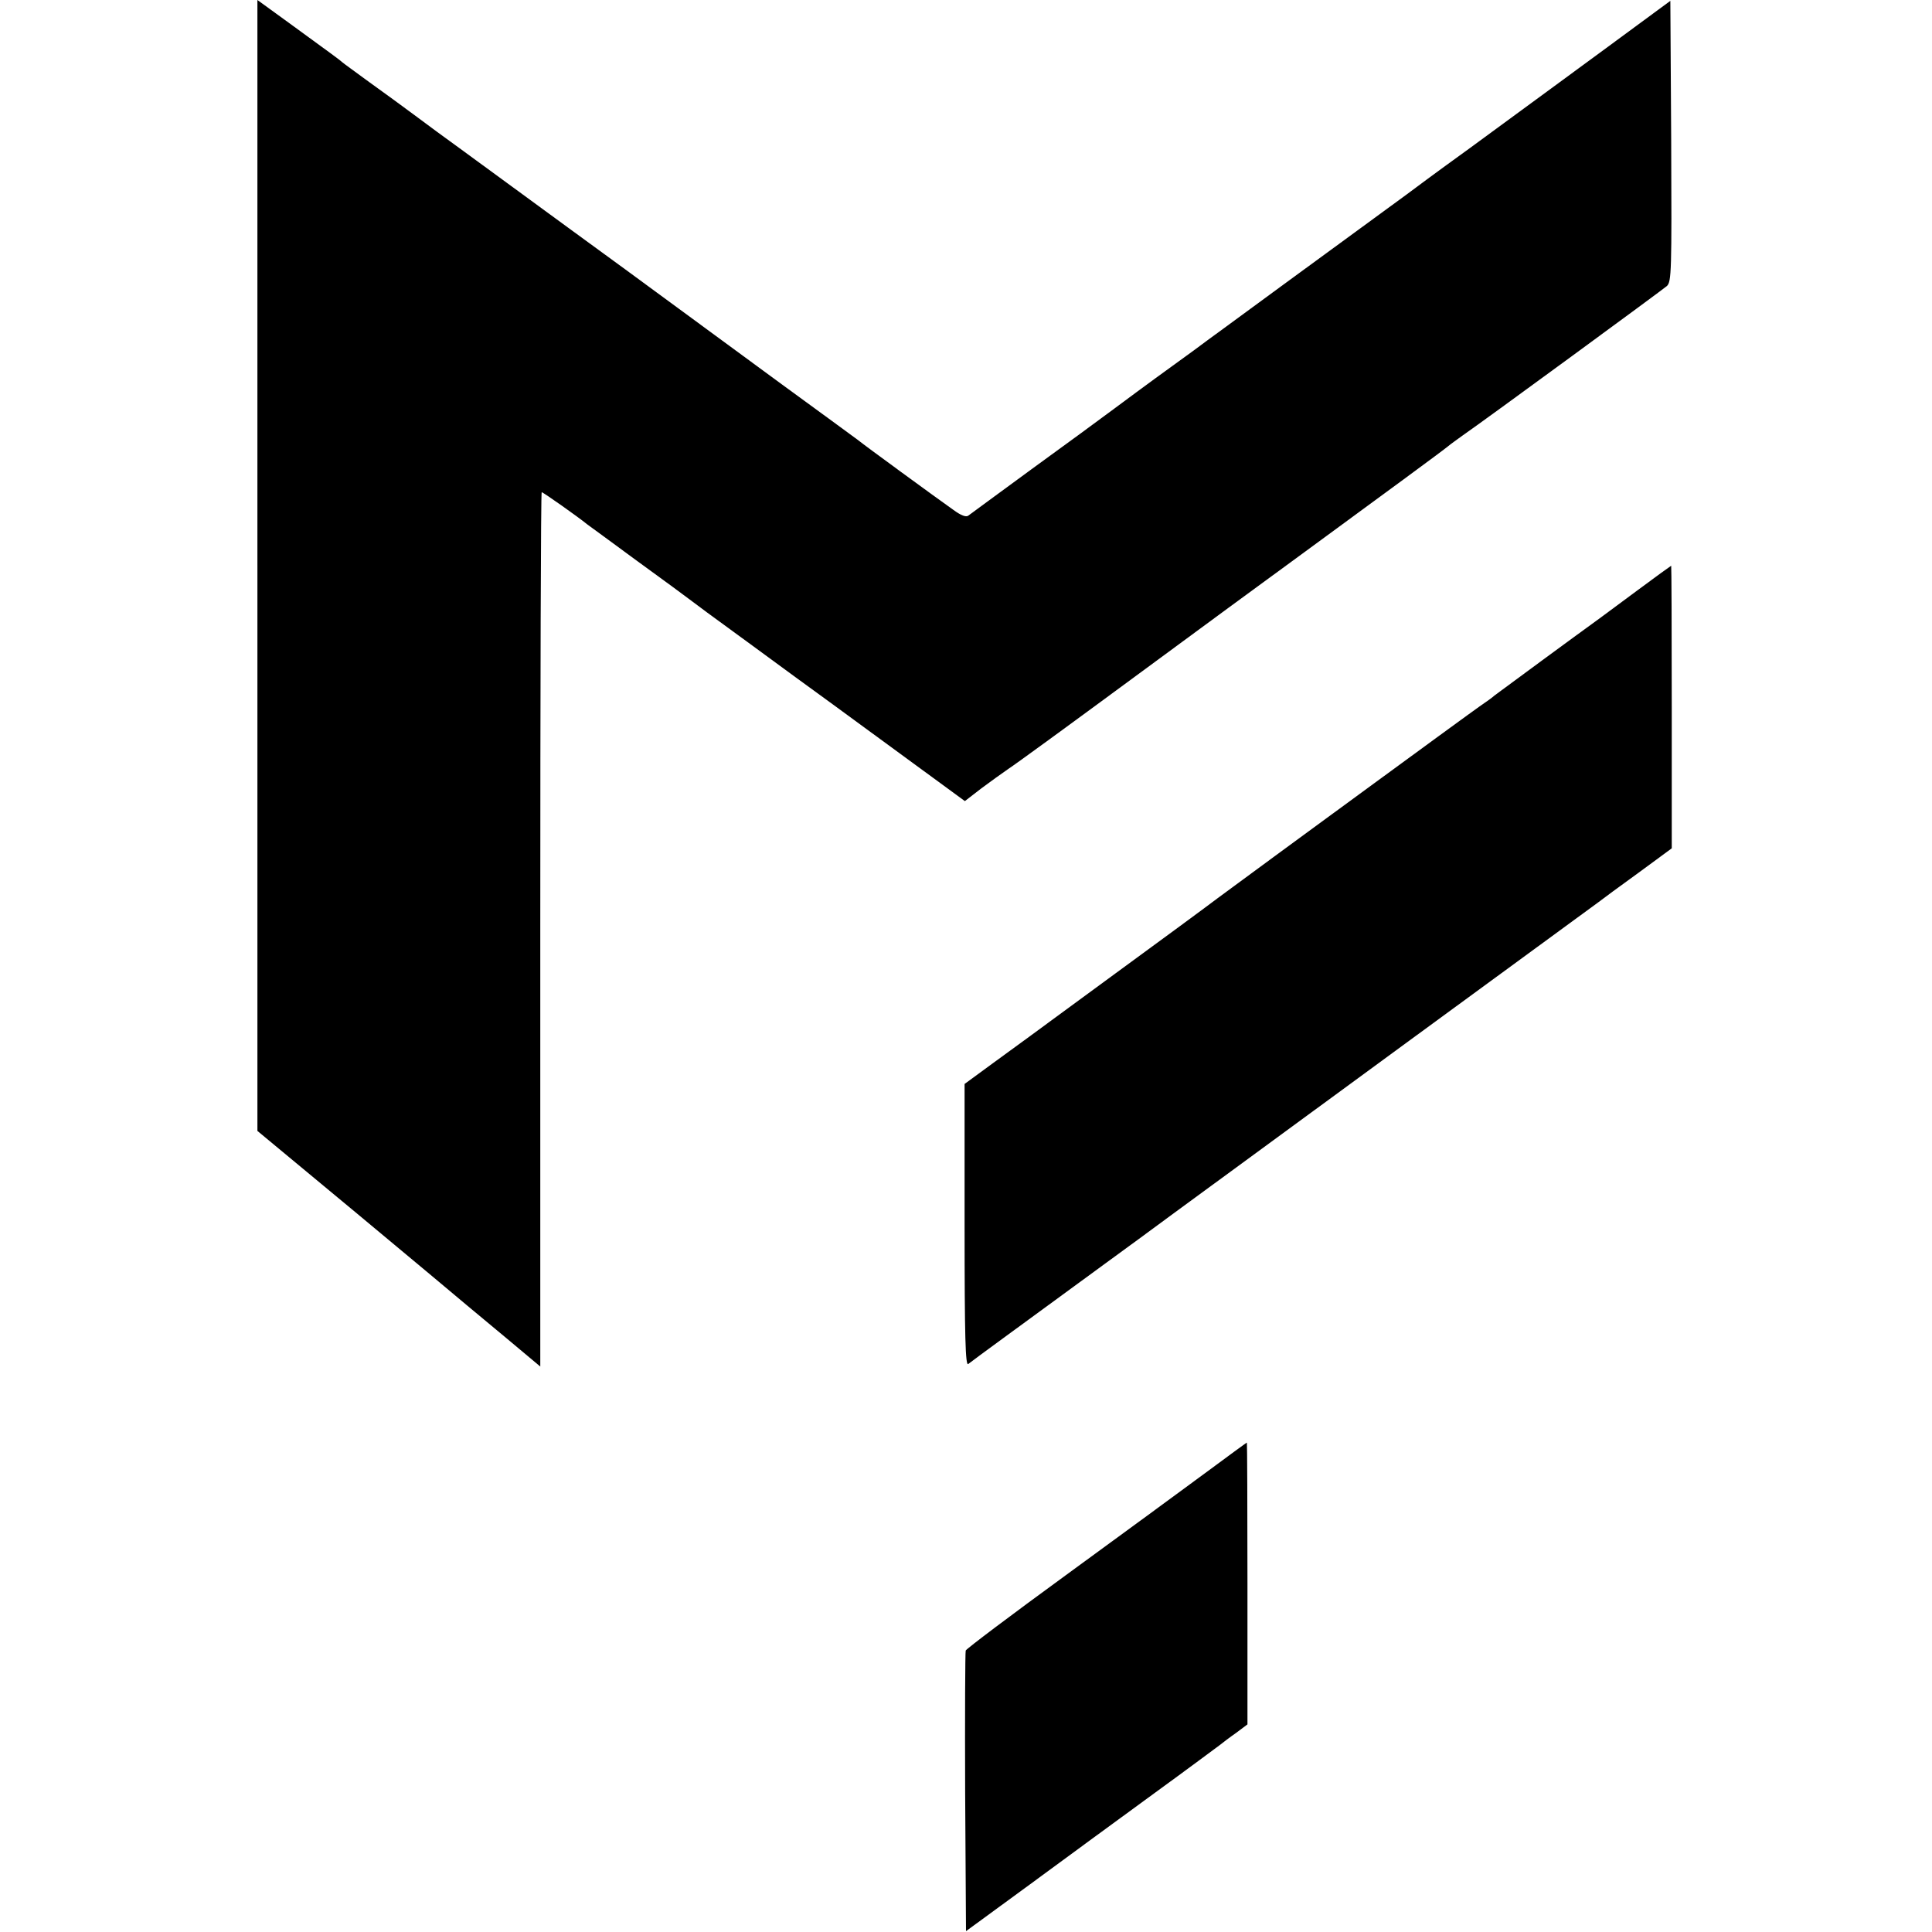
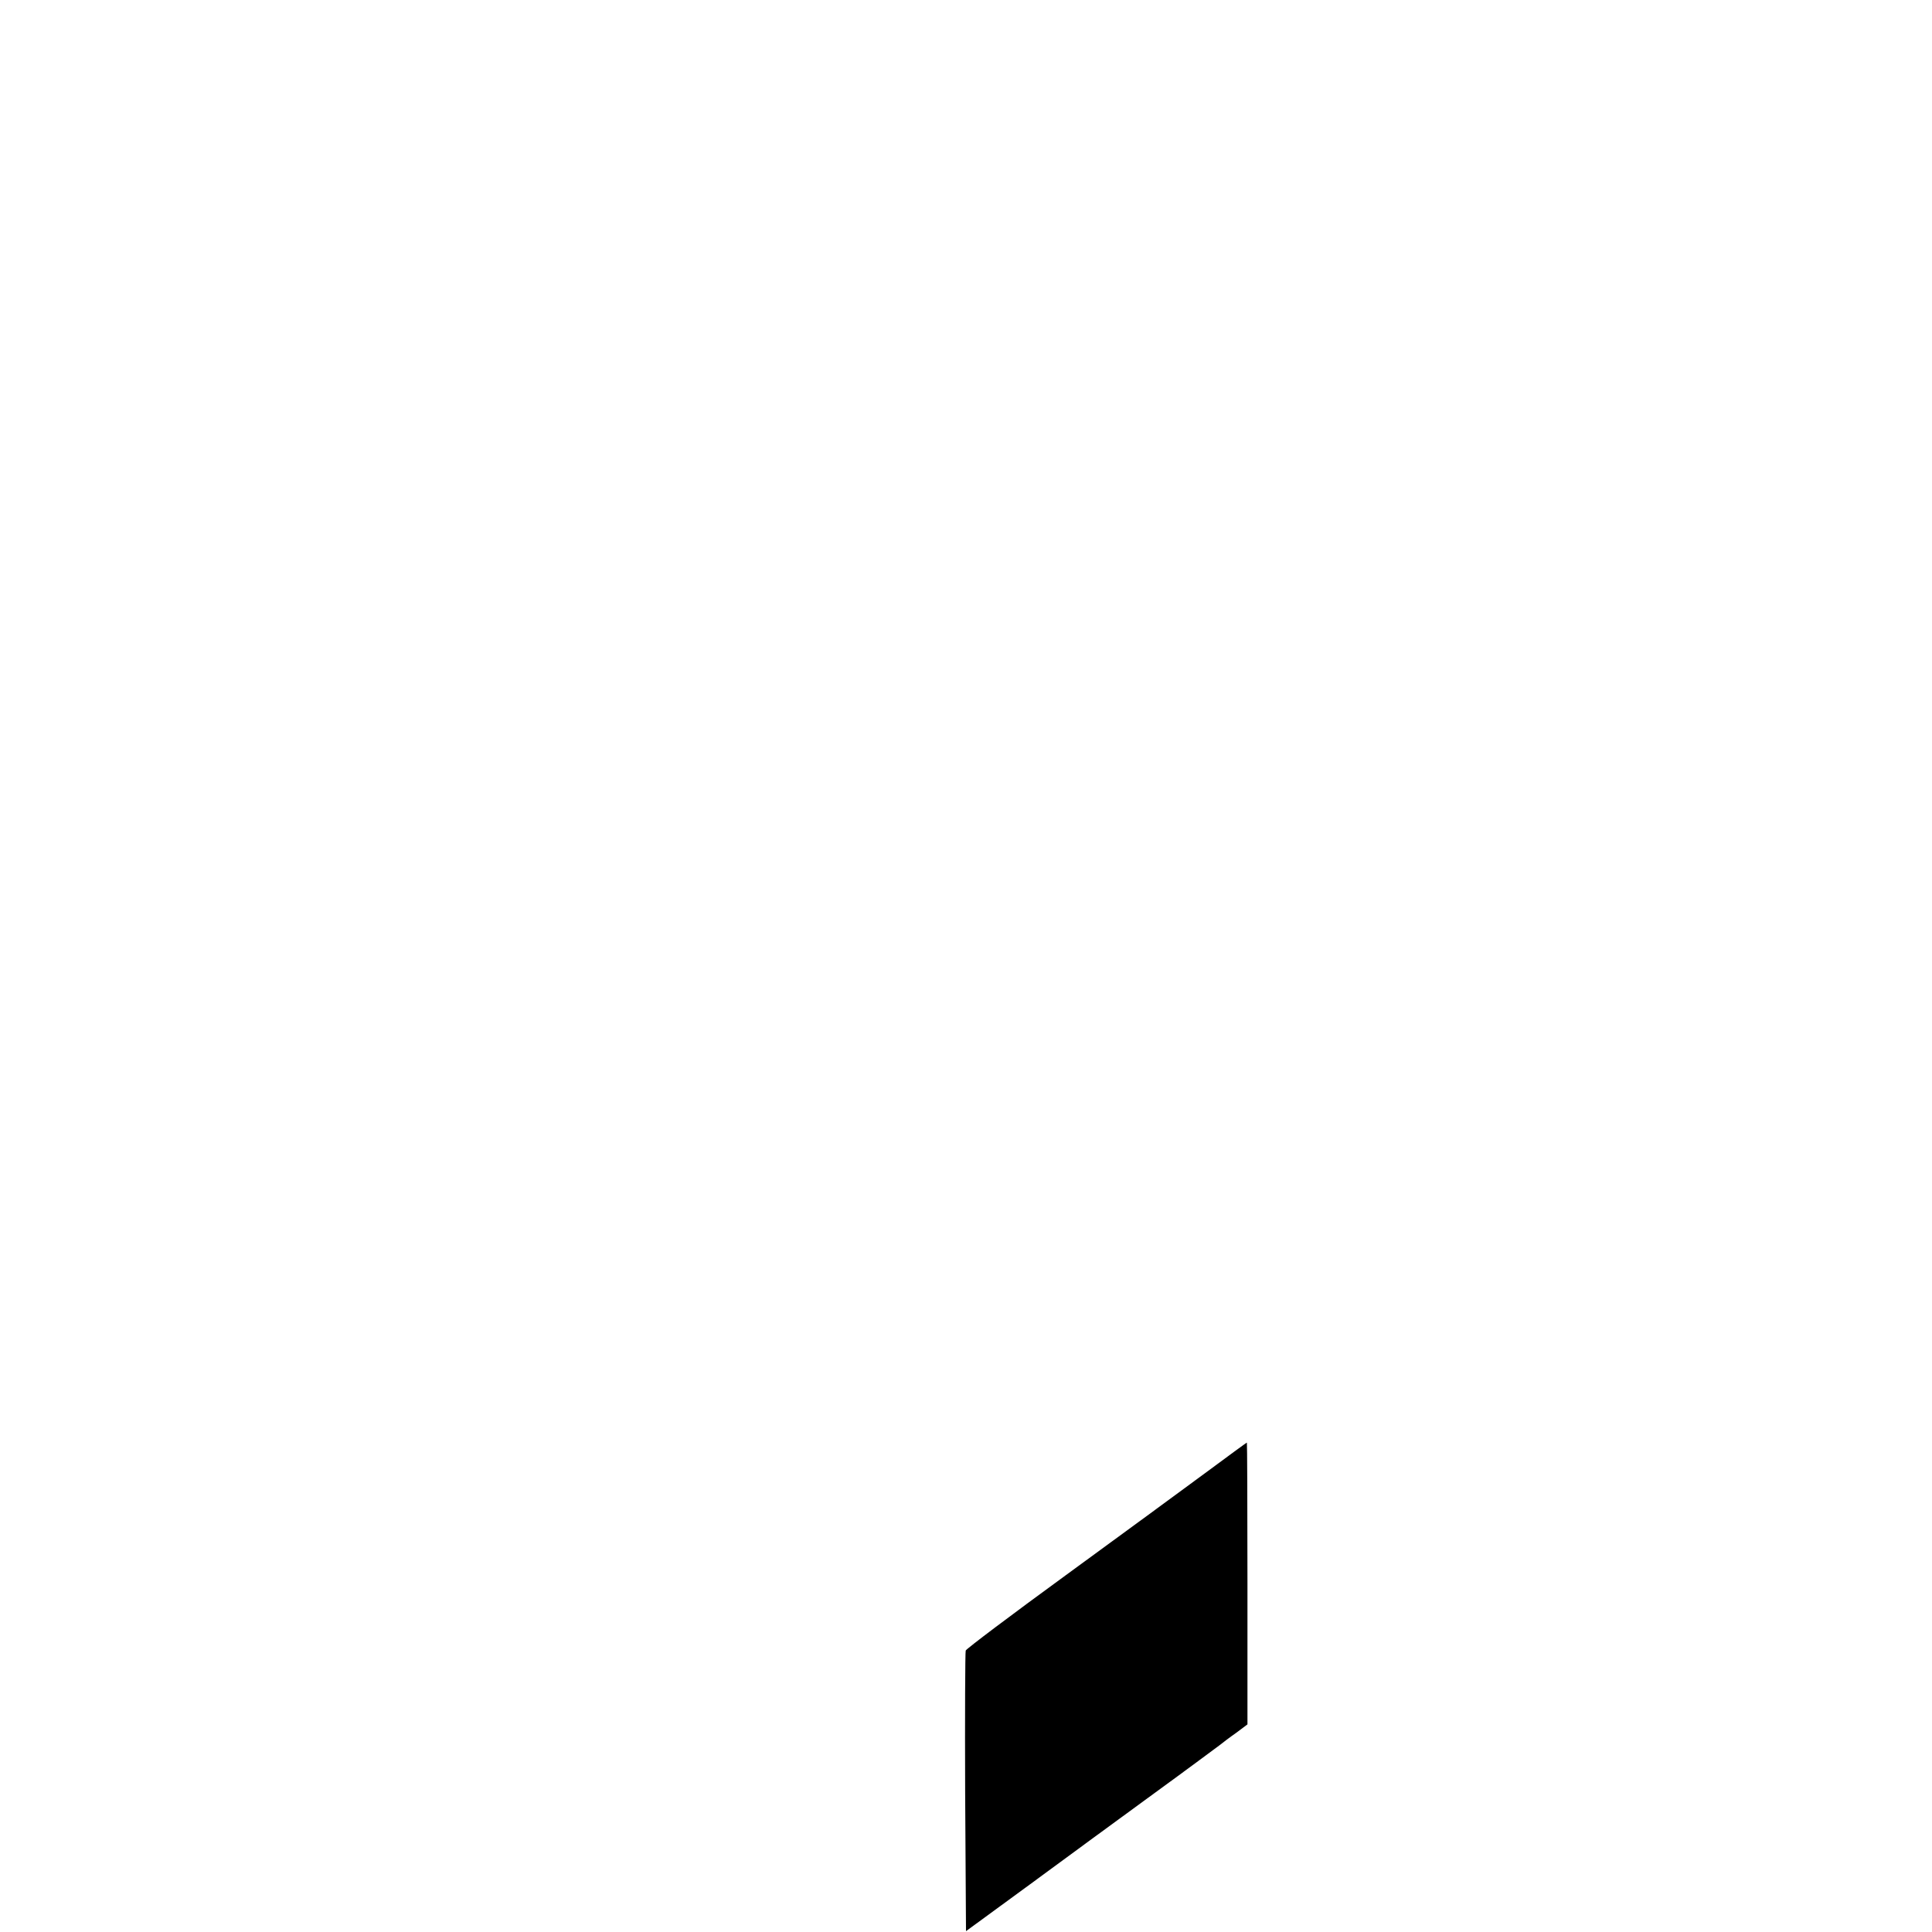
<svg xmlns="http://www.w3.org/2000/svg" version="1.0" width="683pt" height="683pt" viewBox="0 0 683 683" preserveAspectRatio="xMidYMid meet">
  <g transform="translate(0,683) scale(0.1,-0.1)" fill="#000000" stroke="none">
-     <path d="M910 4831 l0 -1999 358 -297 c196 -163 368 -307 382 -319 14 -12 78 -65 143 -119 l117 -98 0 1546 c0 850 2 1545 5 1545 5 0 131 -89 160 -113 6 -4 87 -64 180 -132 94 -68 175 -128 180 -132 6 -5 99 -74 208 -153 109 -80 244 -179 301 -220 56 -41 184 -135 284 -208 l183 -134 57 44 c31 23 75 55 97 70 22 14 218 157 435 317 217 160 492 362 610 448 273 200 491 360 510 376 8 7 31 23 50 37 88 61 707 515 723 529 16 16 17 50 15 512 l-3 496 -250 -184 c-137 -101 -344 -252 -458 -336 -115 -83 -216 -158 -225 -165 -26 -19 -191 -140 -447 -327 -126 -93 -264 -193 -305 -224 -41 -30 -102 -74 -135 -98 -33 -24 -98 -72 -145 -107 -47 -35 -179 -132 -295 -216 -115 -84 -215 -158 -222 -163 -8 -6 -26 1 -52 20 -61 43 -325 236 -336 246 -5 4 -53 39 -105 77 -129 94 -189 138 -370 271 -85 63 -243 178 -350 257 -107 78 -296 216 -420 307 -124 91 -234 171 -245 179 -11 8 -49 36 -85 63 -36 27 -105 77 -155 113 -49 36 -92 67 -95 70 -6 6 -33 26 -187 138 l-113 82 0 -1999z" />
-     <path d="M5790 4744 c-63 -47 -124 -92 -135 -100 -57 -41 -362 -265 -372 -273 -6 -6 -30 -23 -52 -38 -39 -27 -787 -575 -926 -678 -38 -29 -200 -148 -360 -265 -159 -117 -300 -220 -312 -229 -12 -9 -67 -49 -122 -89 l-101 -74 0 -500 c0 -399 3 -498 13 -490 12 10 219 161 376 276 46 34 148 108 227 166 78 58 180 132 226 166 176 129 1374 1007 1398 1024 14 11 78 58 143 105 l117 86 0 500 c0 274 -1 499 -2 499 -2 -1 -55 -39 -118 -86z" />
    <path d="M4260 1622 c-80 -59 -302 -222 -494 -362 -192 -140 -350 -259 -352 -265 -2 -5 -3 -231 -2 -501 l3 -491 227 166 c124 91 321 236 438 321 117 85 220 162 231 170 10 8 36 28 59 44 l40 30 0 498 c0 274 -1 498 -2 498 -2 0 -68 -49 -148 -108z" />
  </g>
</svg>